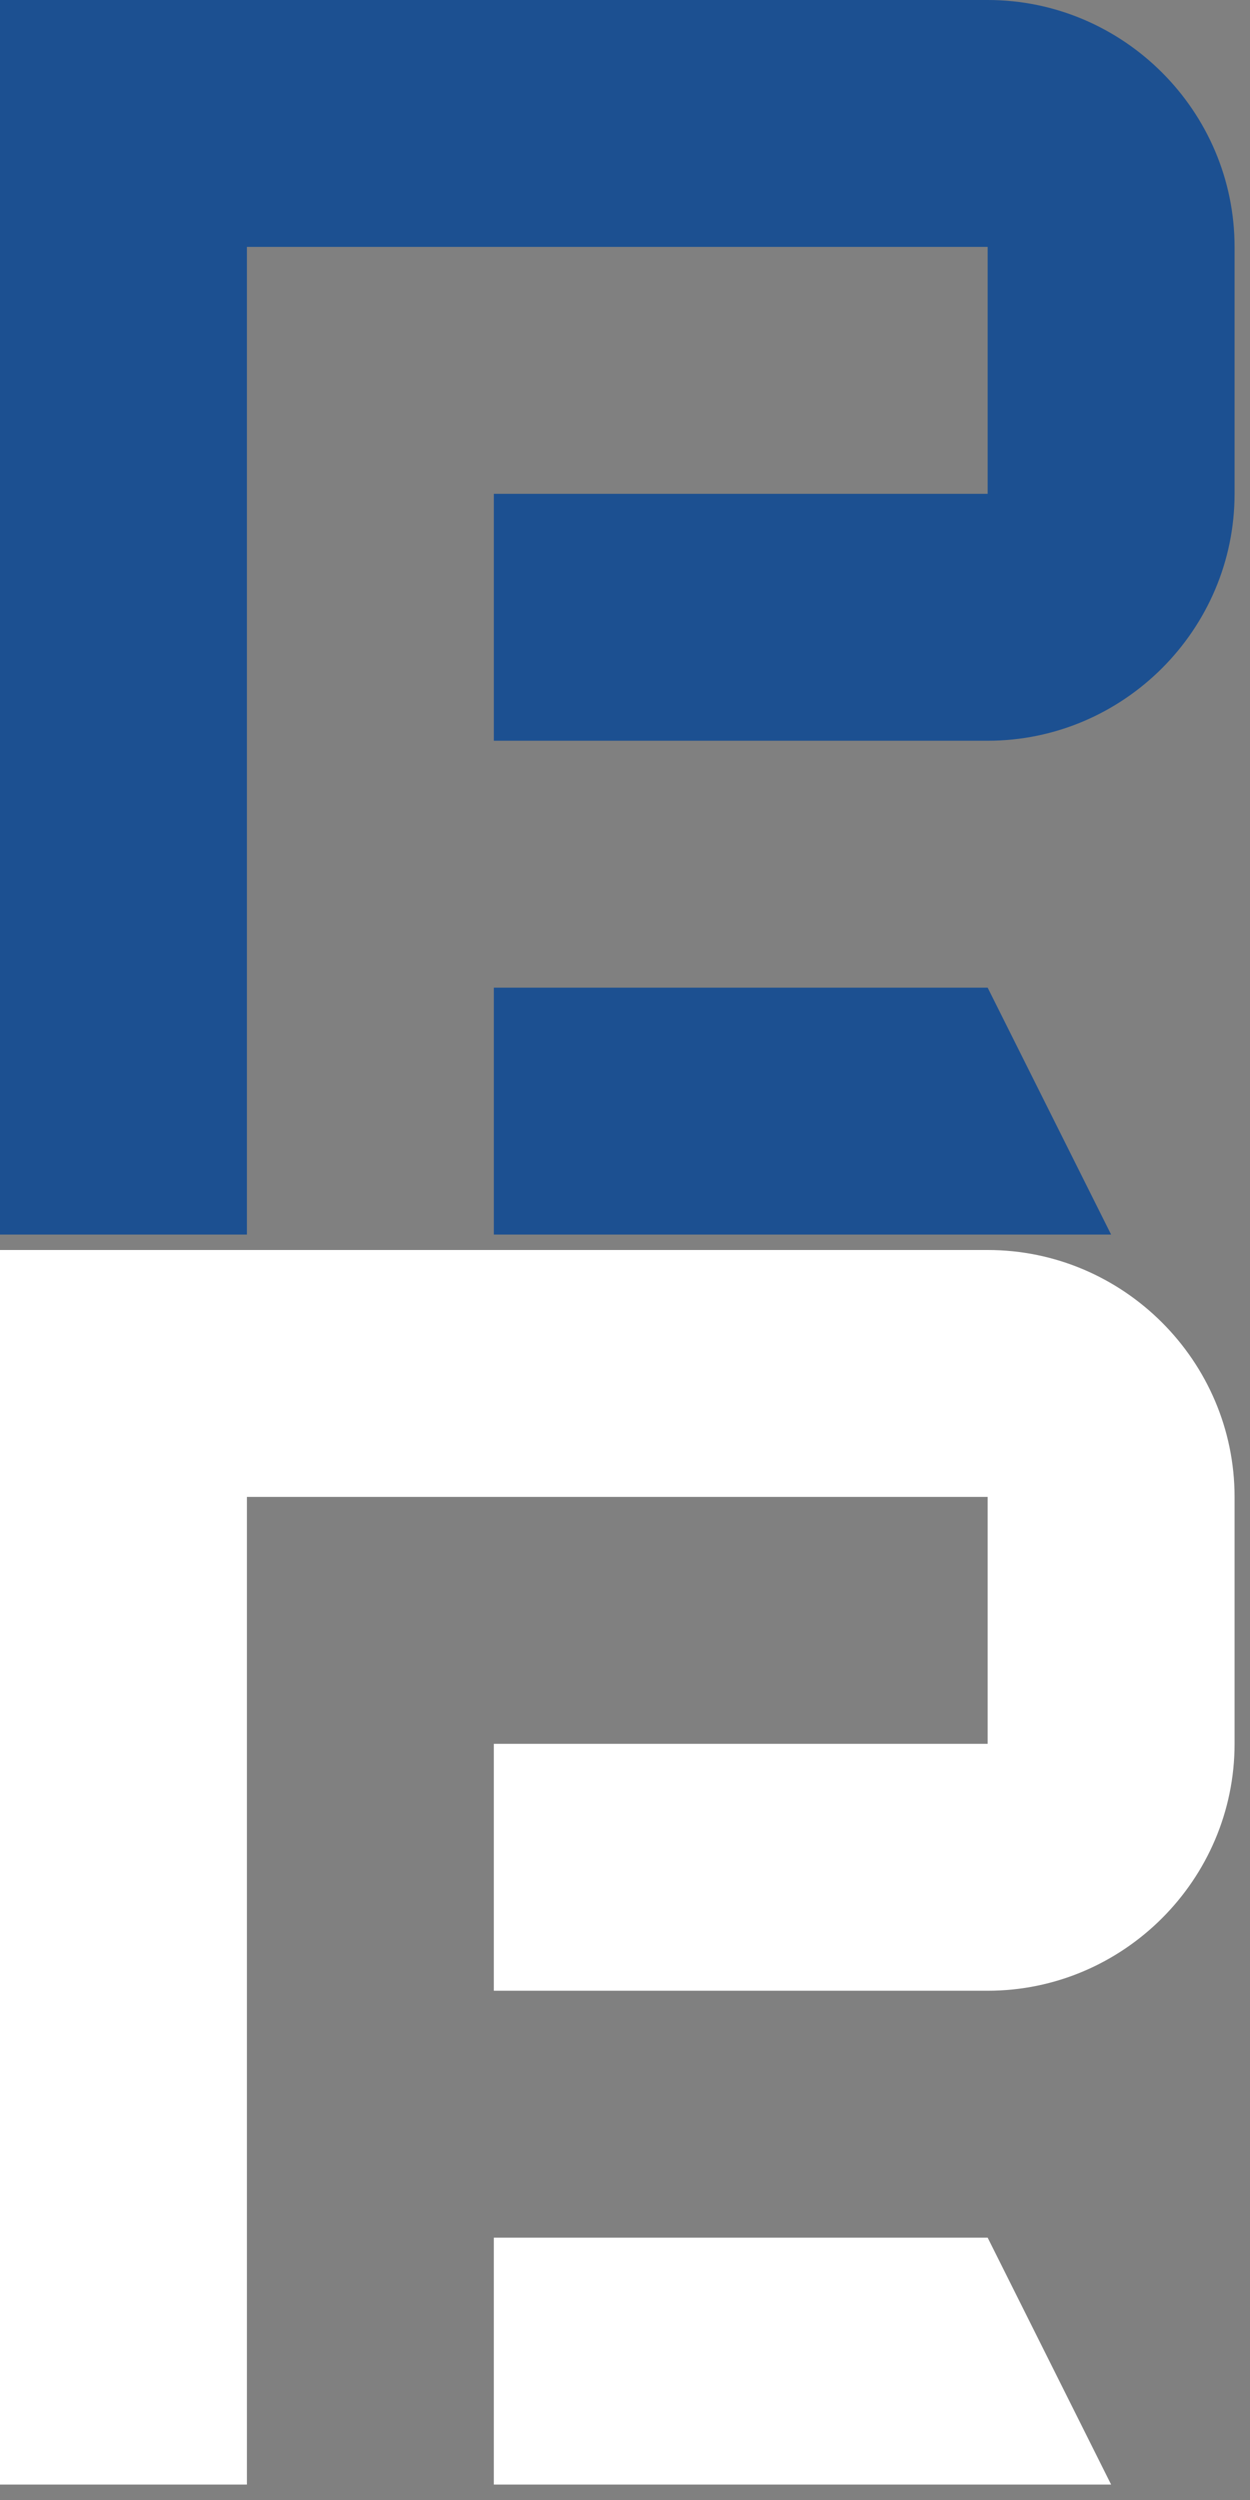
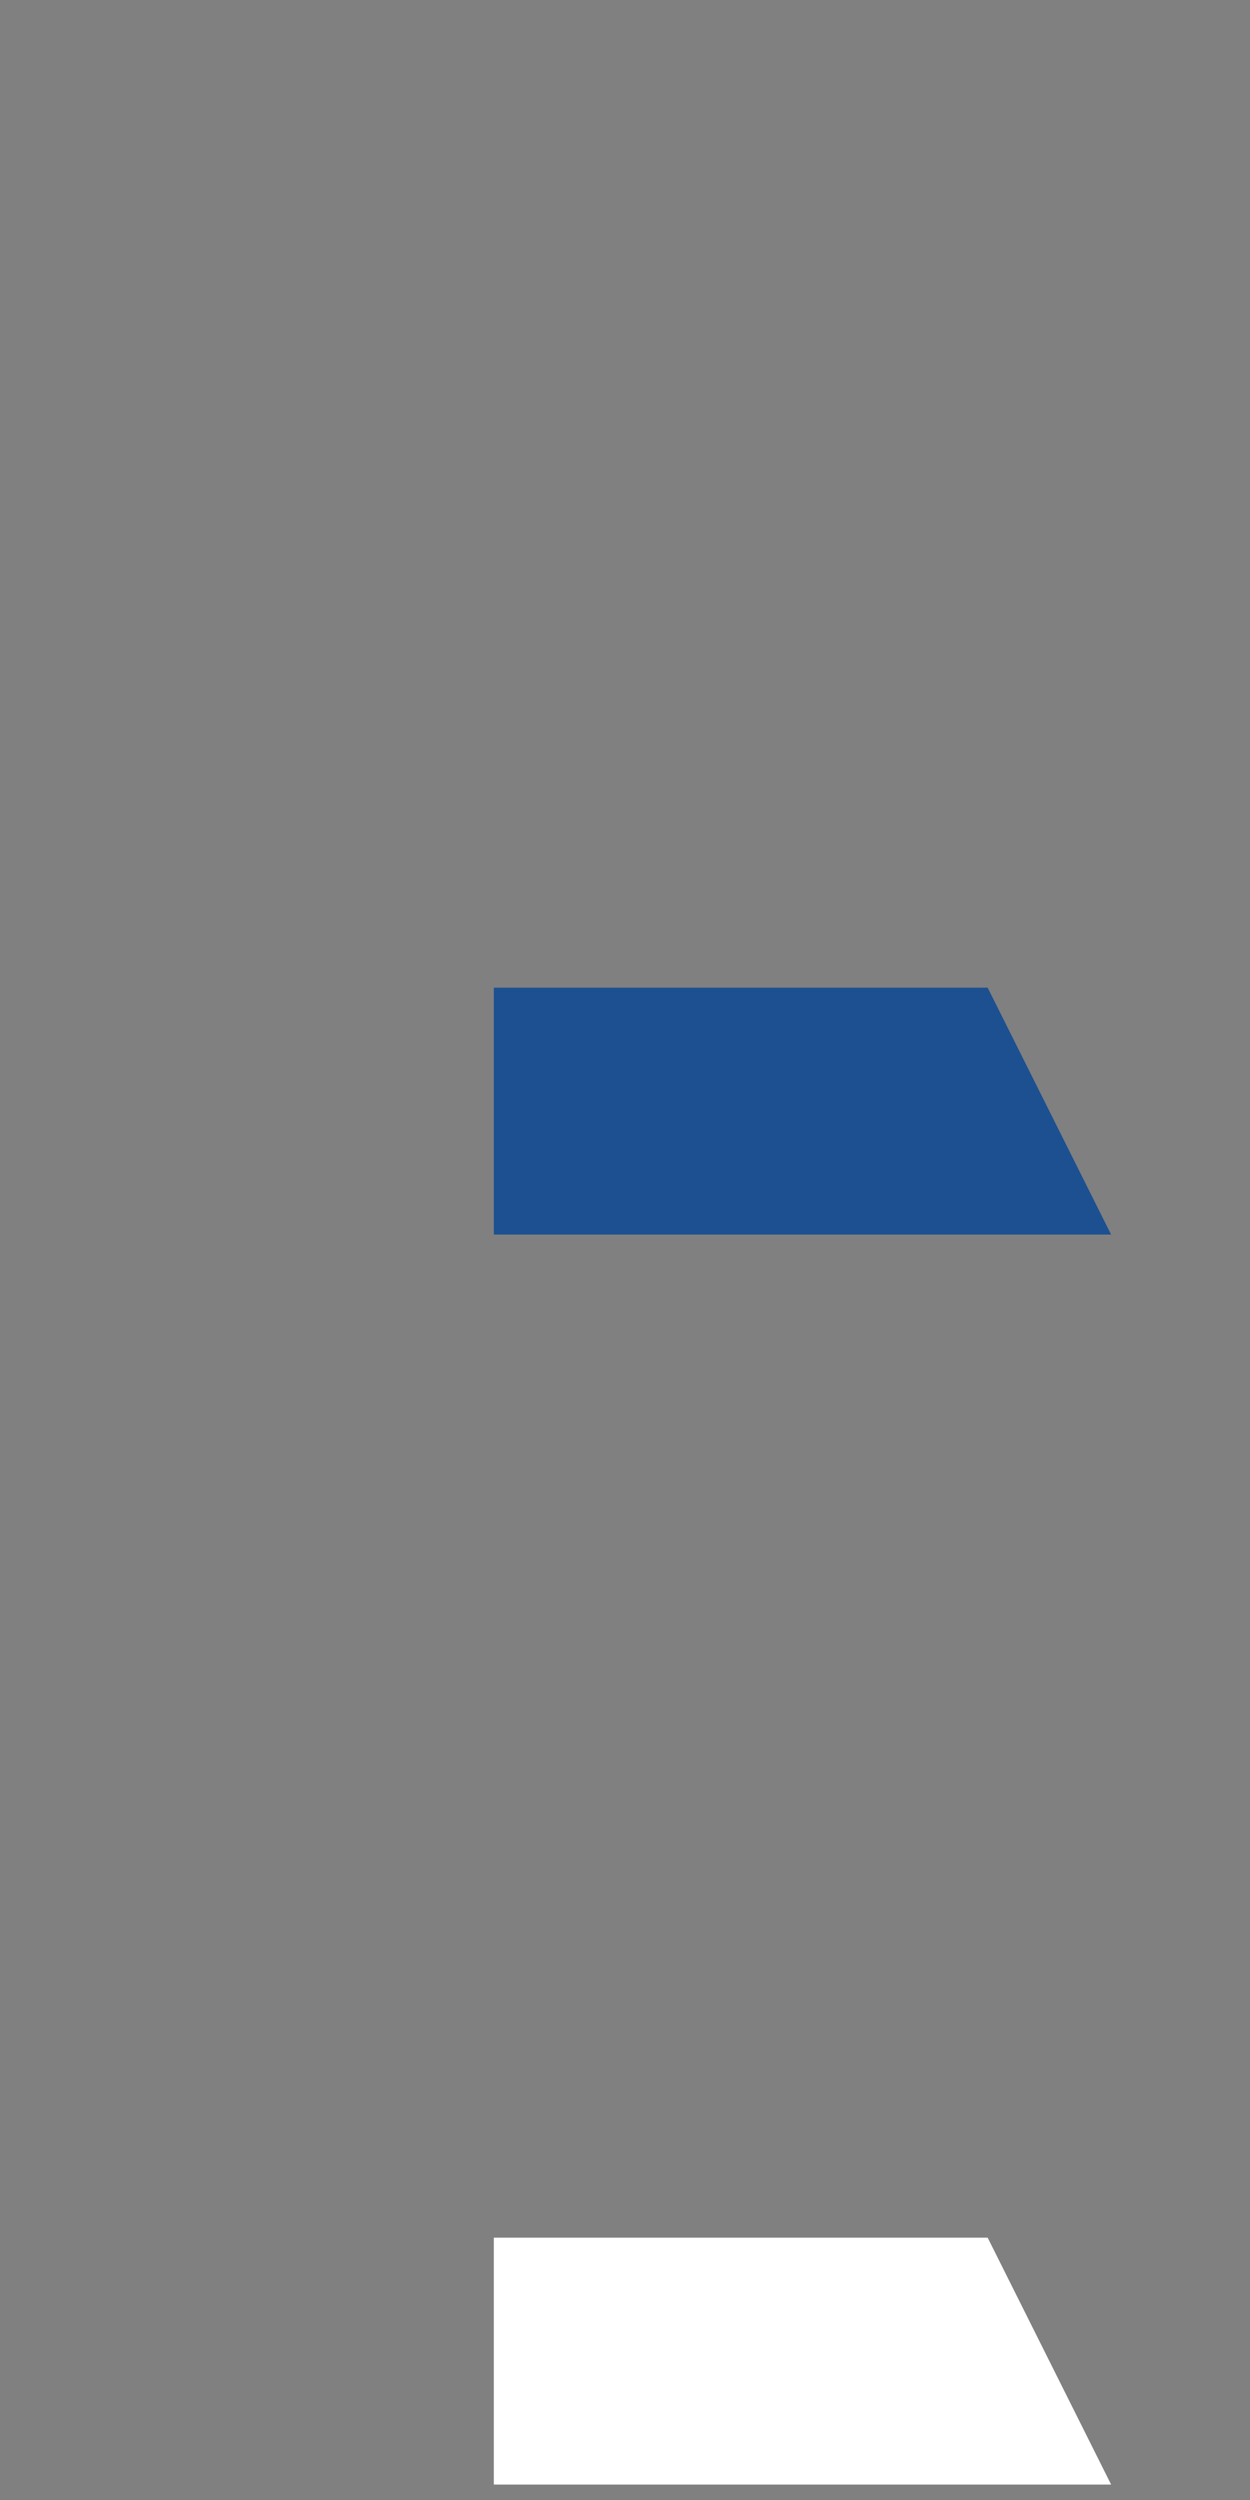
<svg xmlns="http://www.w3.org/2000/svg" xmlns:xlink="http://www.w3.org/1999/xlink" viewBox="0 0 81 162">
  <rect x="0" y="0" width="81" height="162" fill="#808080" stroke="none" />
  <symbol id="a" viewBox="0 0 81 81">
    <g>
-       <path d="M8,40H0V0h32c4.4,0,8,3.6,8,8v8c0,4.4-3.6,8-8,8H16v-8h16V8H8V40z" />
      <g>
        <polygon points="36,40 16,40 16,32 32,32" />
      </g>
    </g>
  </symbol>
  <svg width="162" height="162" fill="#1C5091">
    <use xlink:href="#a" />
  </svg>
  <svg width="162" height="162" y="81" fill="#fff">
    <use xlink:href="#a" />
  </svg>
</svg>